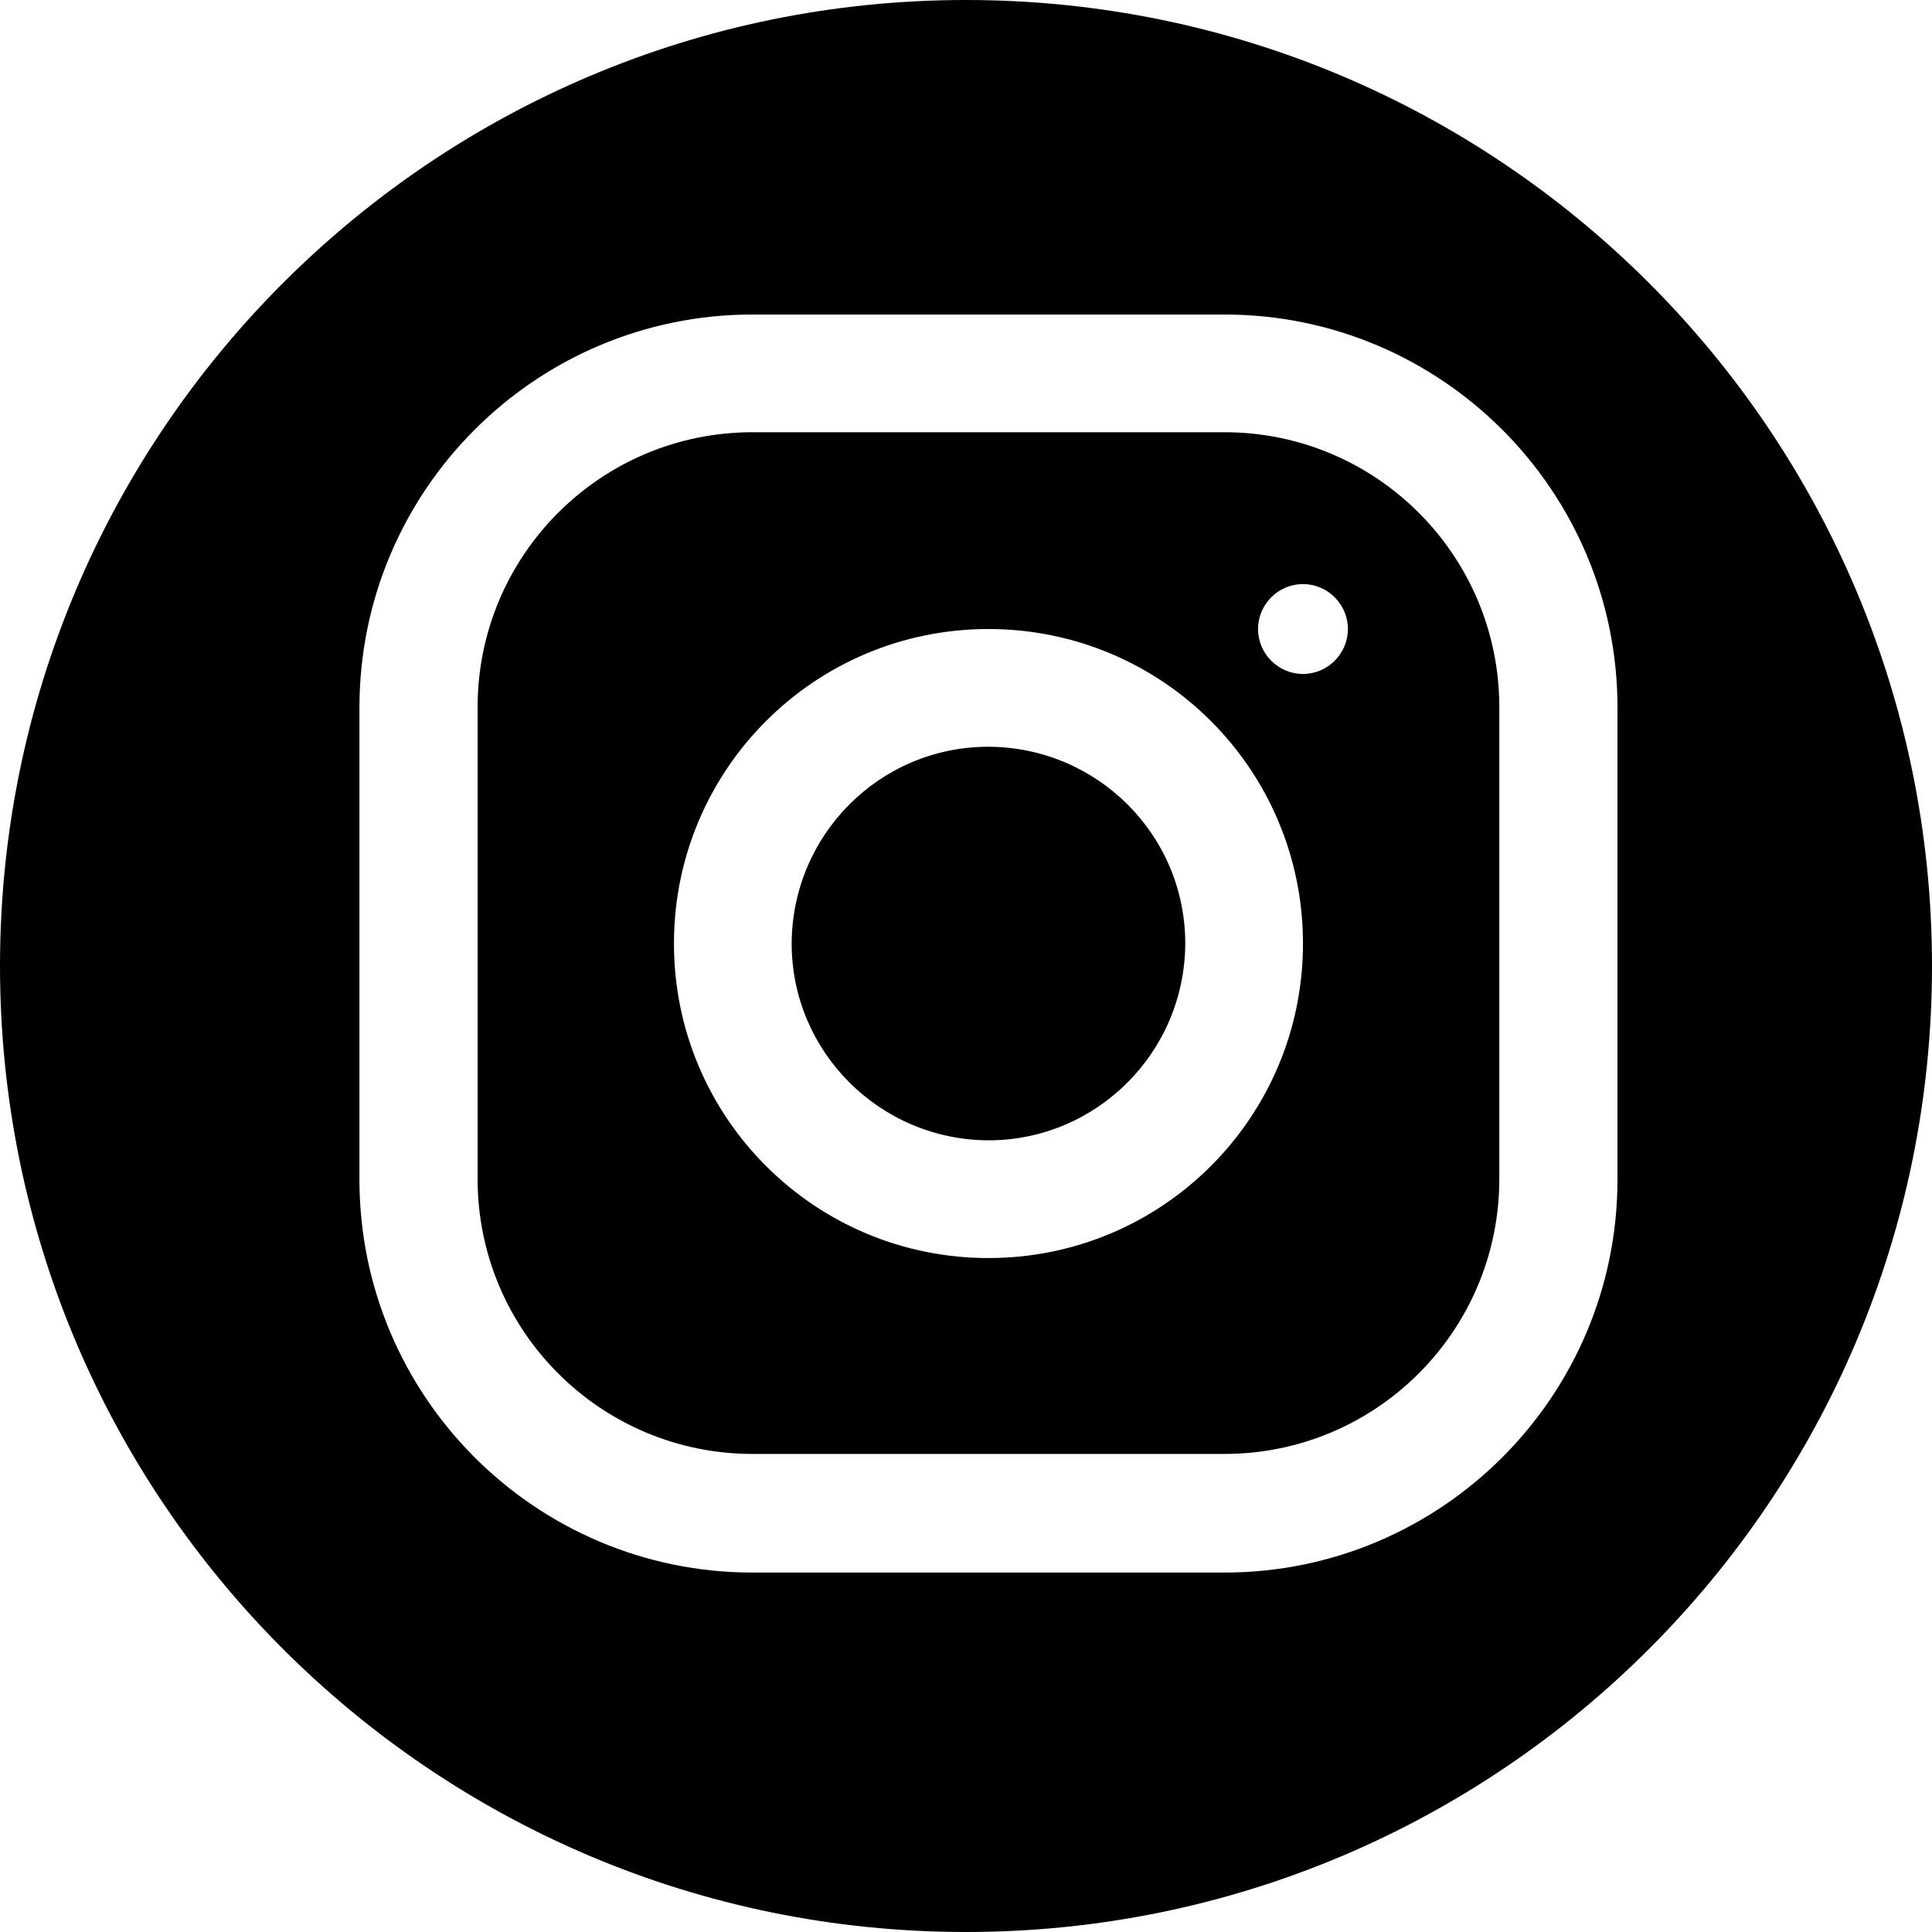
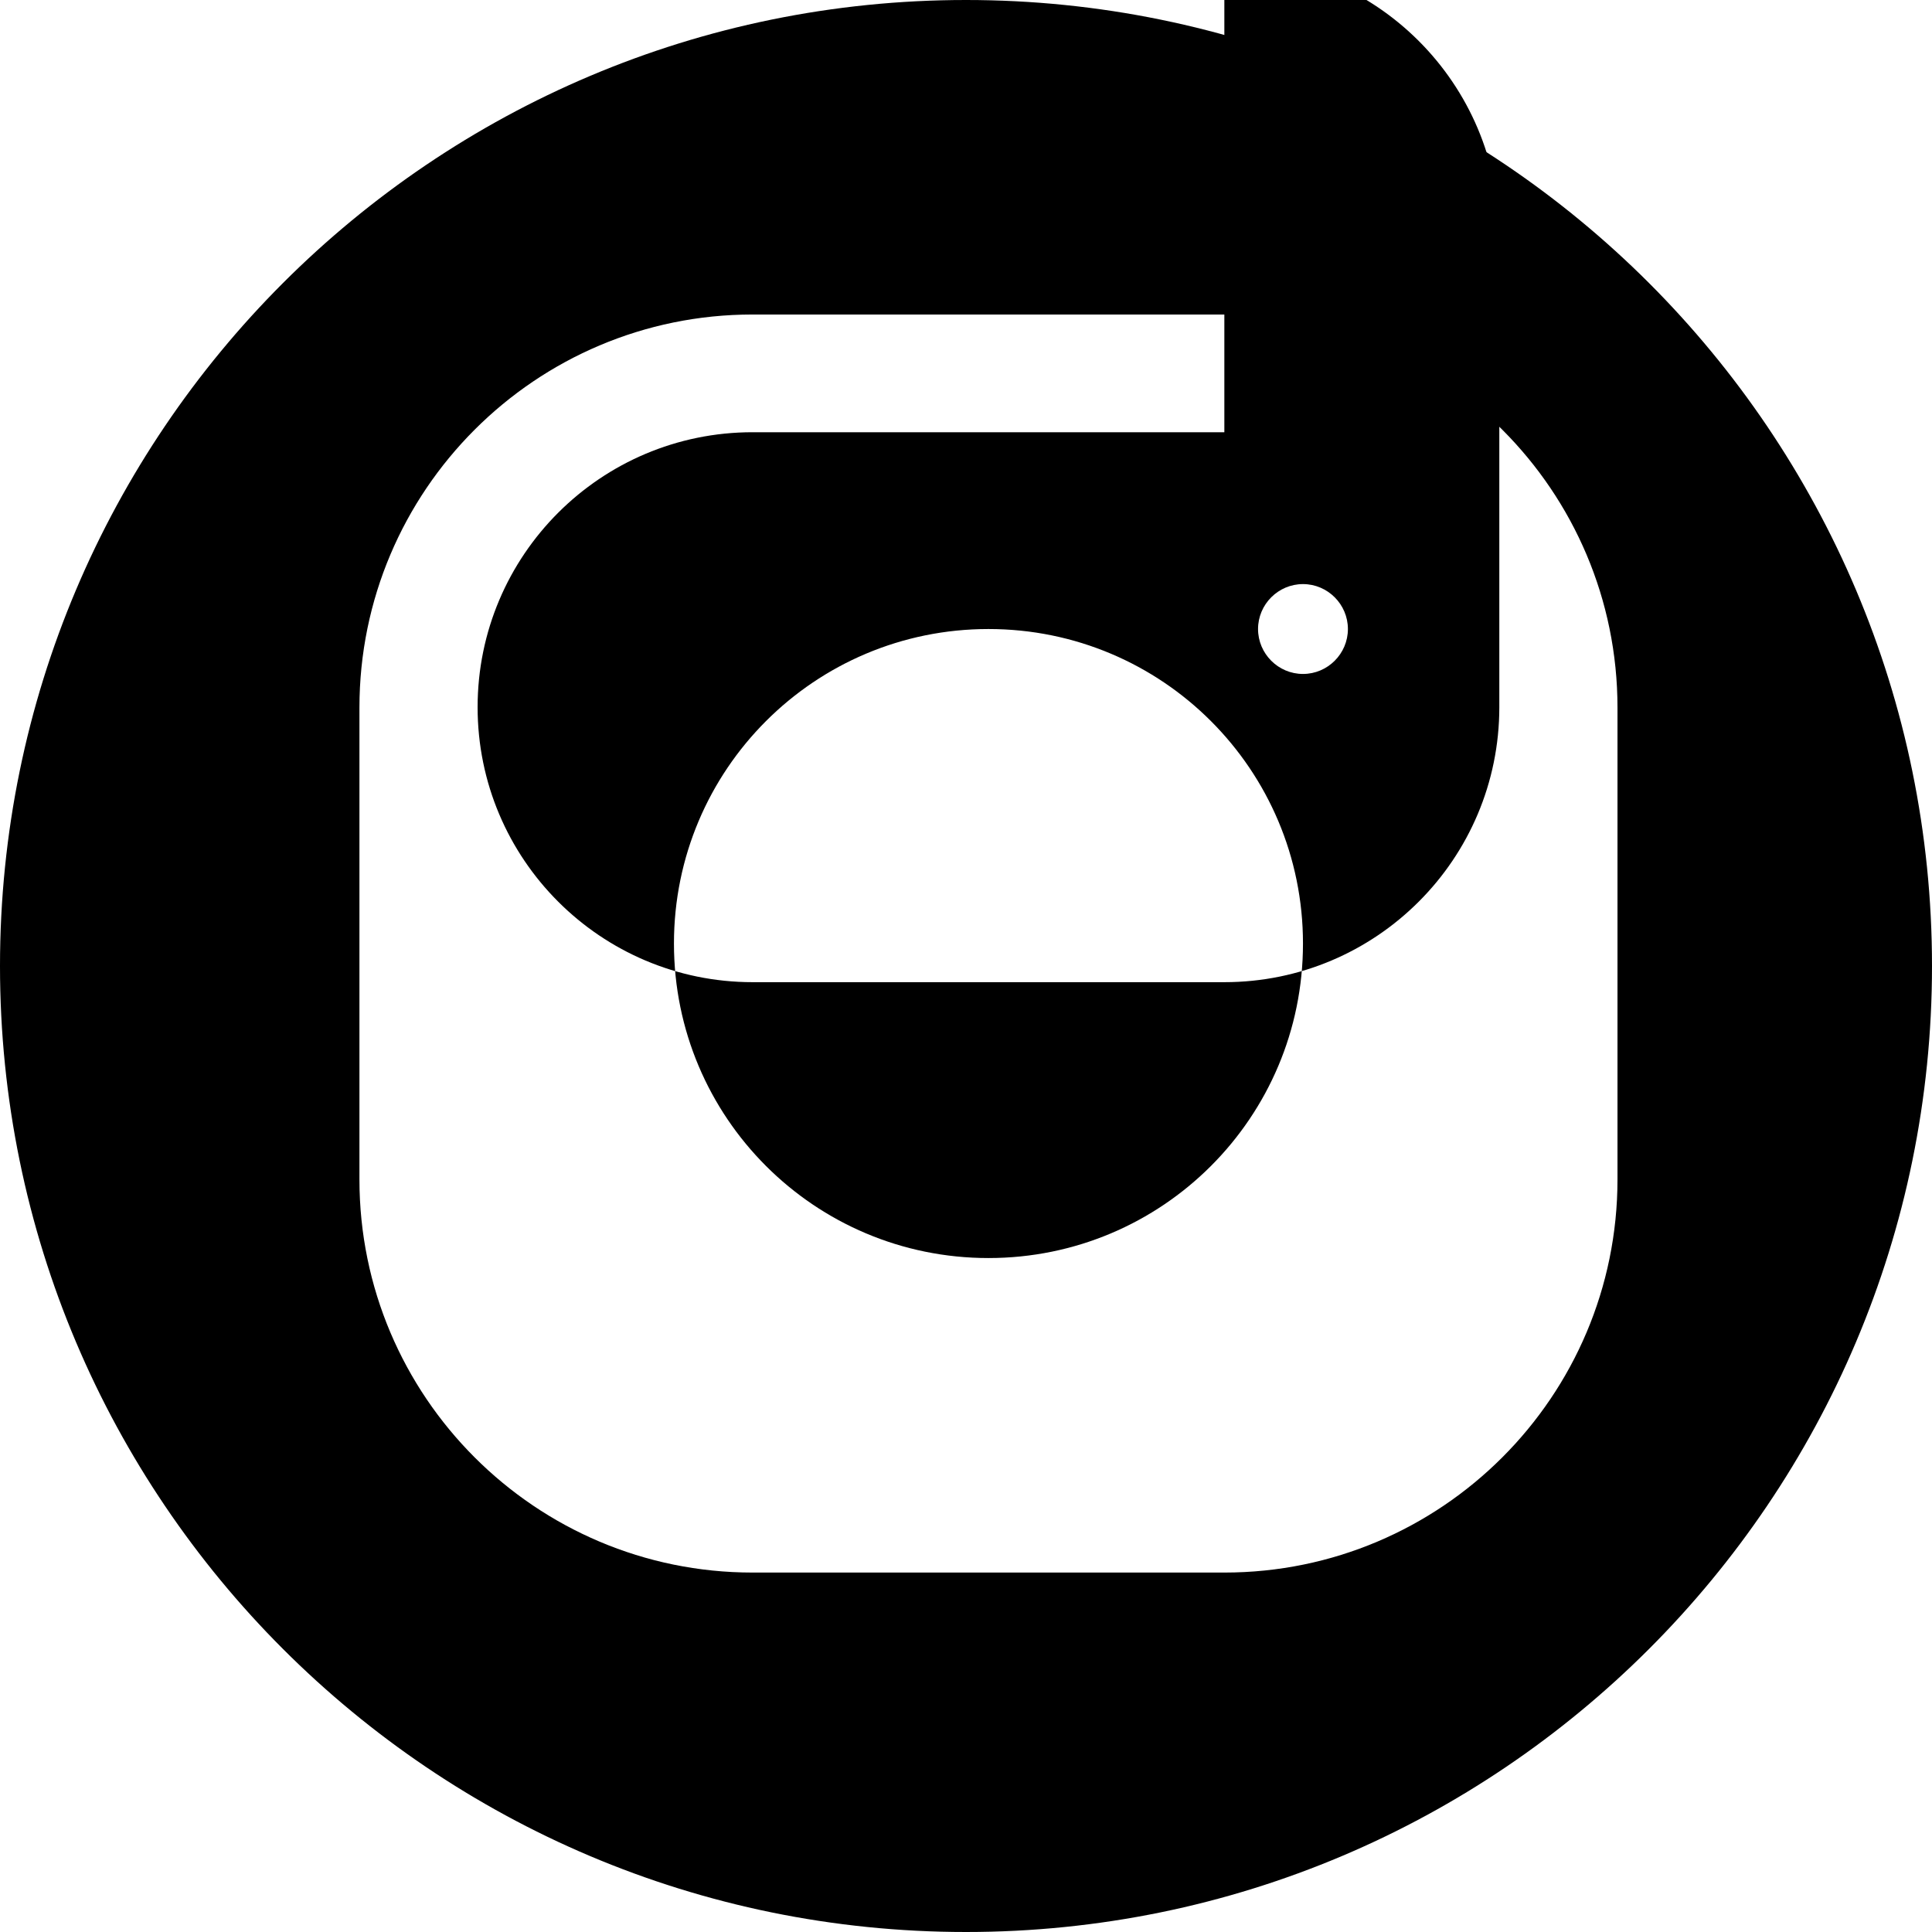
<svg xmlns="http://www.w3.org/2000/svg" id="Layer_1" version="1.1" viewBox="0 0 43 43">
  <path d="M21.5,0C9.63,0,0,9.63,0,21.5s9.63,21.5,21.5,21.5,21.5-9.63,21.5-21.5S33.37,0,21.5,0ZM36,26.25c0,4.83-3.92,8.75-8.75,8.75h-10.5c-4.83,0-8.75-3.92-8.75-8.75v-10.5c0-4.83,3.92-8.75,8.75-8.75h10.5c4.83,0,8.75,3.92,8.75,8.75v10.5Z" />
-   <path d="M22,16.62c-2.42,0-4.37,1.96-4.38,4.38,0,2.41,1.96,4.37,4.38,4.38,2.41,0,4.37-1.96,4.38-4.38,0-2.42-1.96-4.37-4.38-4.38Z" />
-   <path d="M27.25,9.62h-10.5c-3.38,0-6.12,2.74-6.12,6.12v10.5c0,3.38,2.74,6.12,6.12,6.12h10.5c3.38,0,6.12-2.74,6.12-6.12v-10.5c0-3.38-2.74-6.12-6.12-6.12ZM22,28c-3.87,0-7-3.13-7-7s3.13-7,7-7,7,3.13,7,7-3.13,7-7,7ZM29,15c-.55,0-1-.45-1-1s.45-1,1-1,1,.45,1,1-.45,1-1,1Z" />
+   <path d="M27.25,9.62h-10.5c-3.38,0-6.12,2.74-6.12,6.12c0,3.38,2.74,6.12,6.12,6.12h10.5c3.38,0,6.12-2.74,6.12-6.12v-10.5c0-3.38-2.74-6.12-6.12-6.12ZM22,28c-3.87,0-7-3.13-7-7s3.13-7,7-7,7,3.13,7,7-3.13,7-7,7ZM29,15c-.55,0-1-.45-1-1s.45-1,1-1,1,.45,1,1-.45,1-1,1Z" />
</svg>